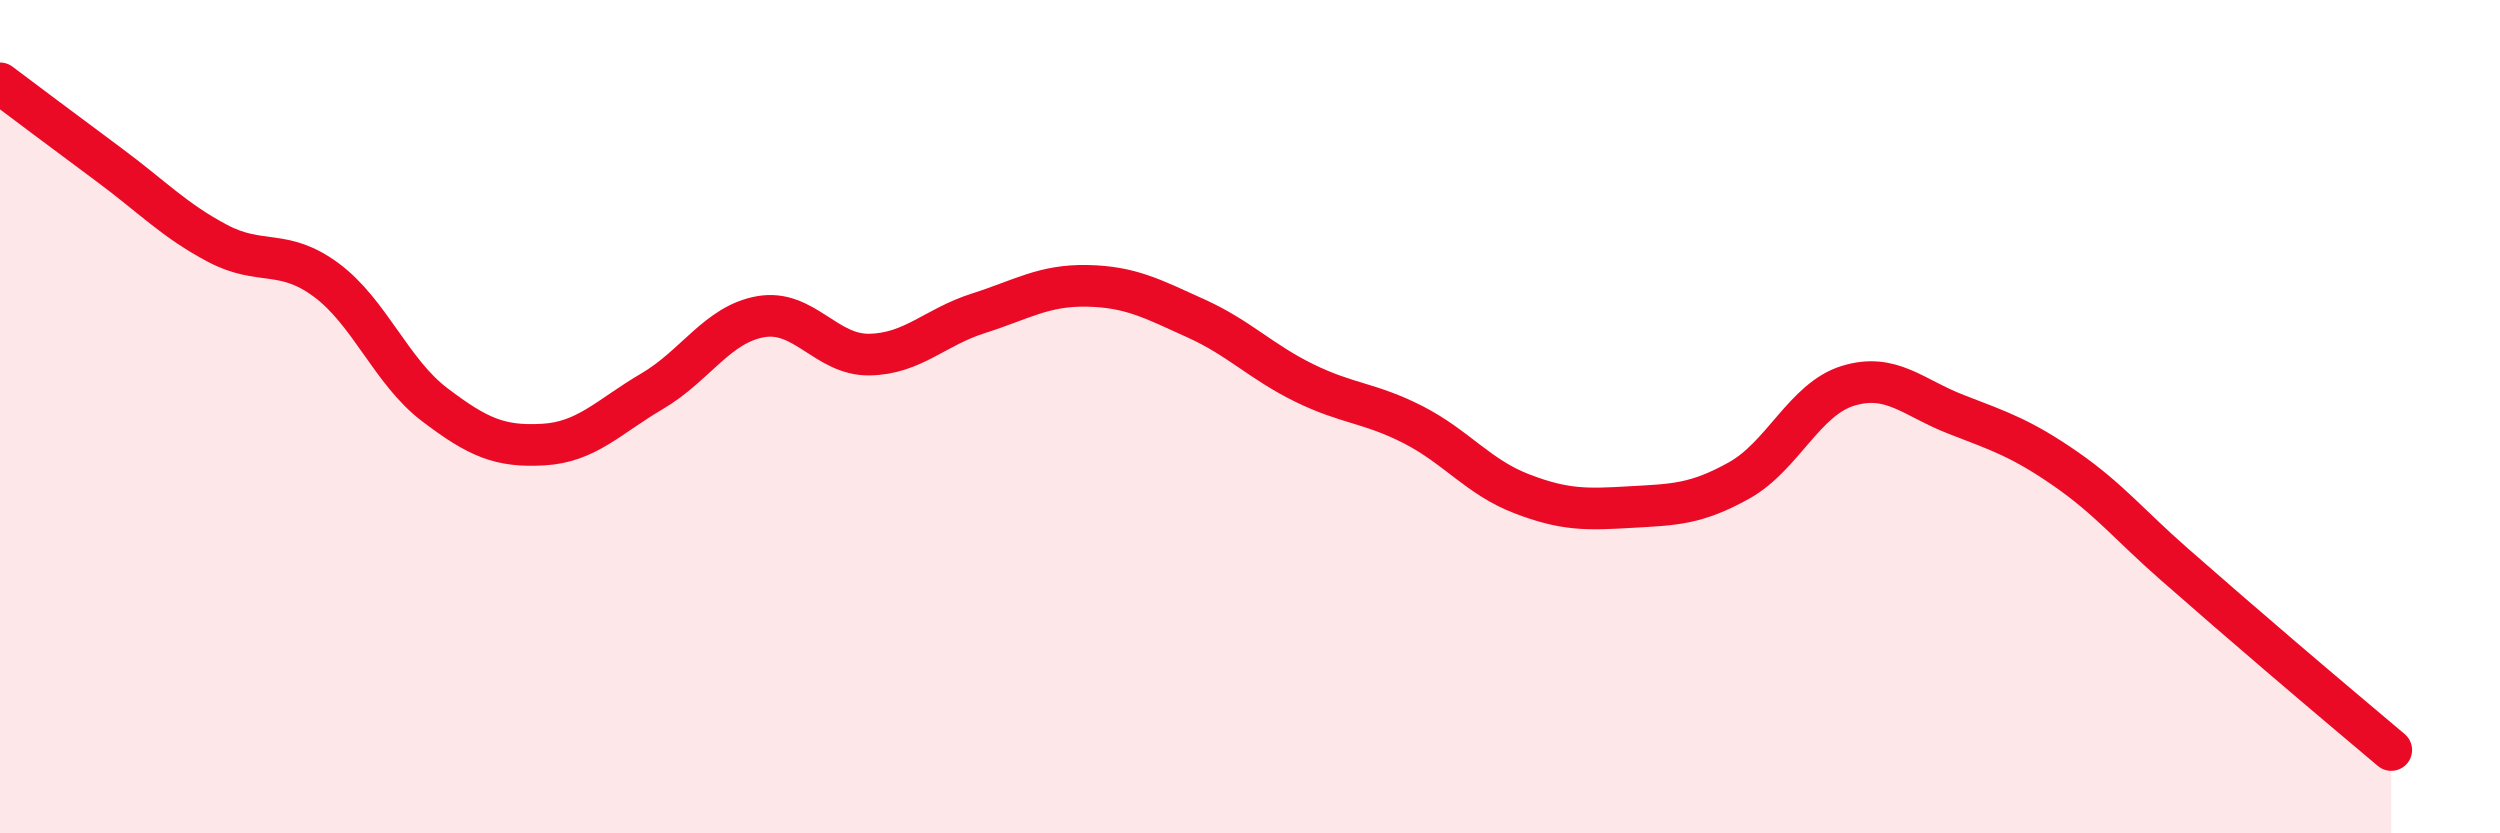
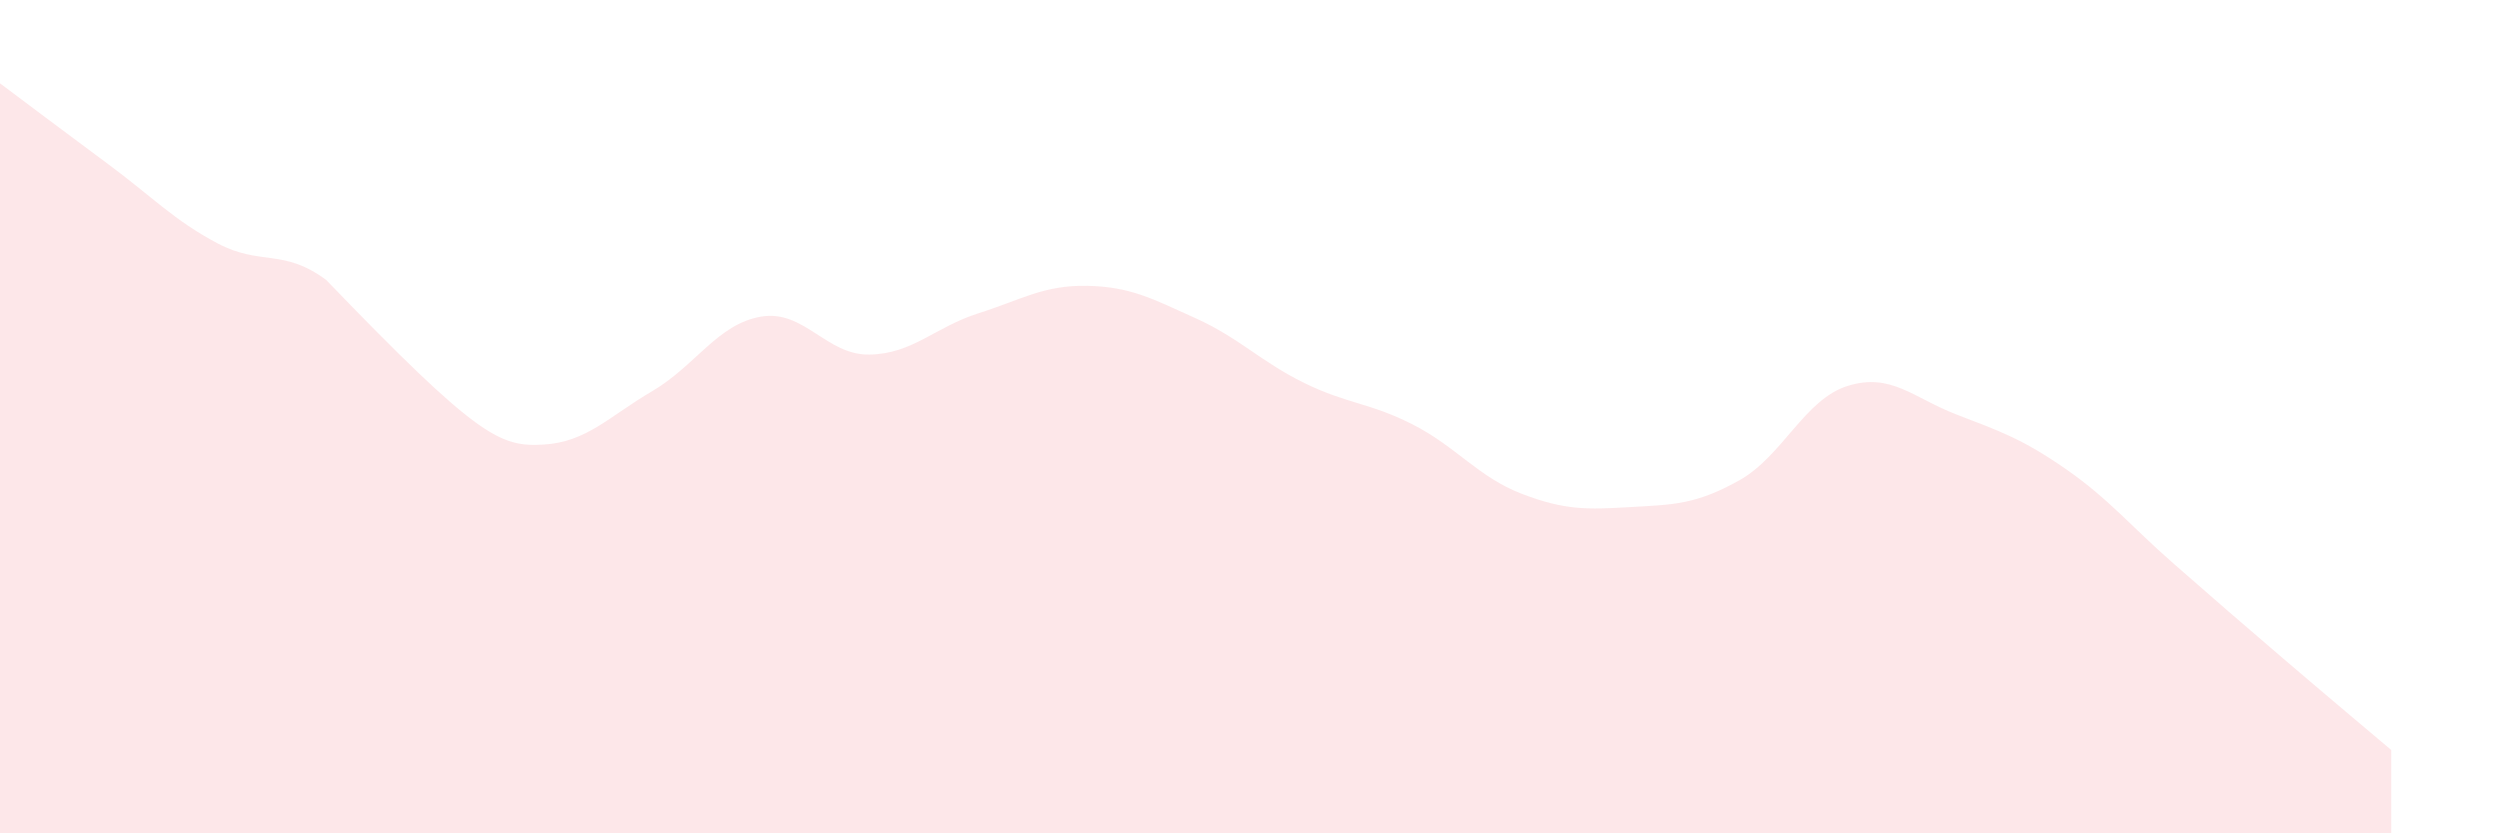
<svg xmlns="http://www.w3.org/2000/svg" width="60" height="20" viewBox="0 0 60 20">
-   <path d="M 0,2 C 0.52,2.39 1.57,3.18 2.61,3.95 C 3.65,4.72 4.18,5.29 5.22,5.84 C 6.26,6.39 6.79,5.95 7.83,6.72 C 8.87,7.49 9.39,8.92 10.43,9.71 C 11.47,10.5 12,10.73 13.04,10.67 C 14.08,10.61 14.61,10 15.65,9.39 C 16.69,8.78 17.22,7.78 18.26,7.6 C 19.3,7.42 19.83,8.53 20.87,8.51 C 21.91,8.49 22.44,7.85 23.48,7.52 C 24.52,7.19 25.05,6.84 26.09,6.86 C 27.13,6.88 27.66,7.17 28.7,7.64 C 29.74,8.11 30.26,8.68 31.3,9.19 C 32.34,9.7 32.87,9.66 33.91,10.19 C 34.95,10.72 35.48,11.45 36.52,11.85 C 37.56,12.25 38.09,12.23 39.13,12.17 C 40.17,12.11 40.7,12.11 41.74,11.53 C 42.78,10.95 43.31,9.58 44.35,9.26 C 45.39,8.94 45.92,9.55 46.96,9.95 C 48,10.35 48.53,10.53 49.57,11.25 C 50.61,11.97 51.13,12.62 52.17,13.53 C 53.21,14.44 53.74,14.9 54.78,15.79 C 55.82,16.68 56.87,17.56 57.39,18L57.39 20L0 20Z" fill="#EB0A25" opacity="0.1" stroke-linecap="round" stroke-linejoin="round" />
-   <path d="M 0,2 C 0.52,2.39 1.57,3.18 2.61,3.95 C 3.65,4.72 4.18,5.29 5.22,5.84 C 6.26,6.39 6.79,5.95 7.83,6.72 C 8.87,7.49 9.39,8.92 10.43,9.71 C 11.47,10.5 12,10.73 13.04,10.67 C 14.08,10.61 14.61,10 15.65,9.39 C 16.69,8.78 17.22,7.78 18.26,7.6 C 19.3,7.42 19.83,8.53 20.87,8.51 C 21.91,8.49 22.44,7.85 23.48,7.52 C 24.52,7.19 25.05,6.84 26.09,6.86 C 27.13,6.88 27.66,7.17 28.7,7.64 C 29.74,8.11 30.26,8.68 31.3,9.19 C 32.34,9.7 32.87,9.66 33.91,10.19 C 34.95,10.72 35.48,11.45 36.52,11.85 C 37.56,12.25 38.09,12.23 39.13,12.17 C 40.17,12.11 40.7,12.11 41.74,11.53 C 42.78,10.95 43.31,9.58 44.35,9.26 C 45.39,8.94 45.92,9.55 46.96,9.95 C 48,10.35 48.53,10.53 49.57,11.25 C 50.61,11.97 51.13,12.62 52.17,13.53 C 53.21,14.44 53.74,14.9 54.78,15.79 C 55.82,16.68 56.87,17.56 57.39,18" stroke="#EB0A25" stroke-width="1" fill="none" stroke-linecap="round" stroke-linejoin="round" />
+   <path d="M 0,2 C 0.52,2.39 1.57,3.18 2.61,3.95 C 3.65,4.72 4.18,5.29 5.22,5.84 C 6.26,6.39 6.79,5.95 7.83,6.72 C 11.47,10.5 12,10.73 13.04,10.67 C 14.08,10.61 14.61,10 15.65,9.39 C 16.69,8.78 17.22,7.78 18.26,7.6 C 19.3,7.42 19.83,8.53 20.87,8.51 C 21.91,8.49 22.44,7.85 23.48,7.52 C 24.52,7.19 25.05,6.84 26.09,6.86 C 27.13,6.88 27.66,7.17 28.7,7.64 C 29.74,8.11 30.26,8.68 31.3,9.19 C 32.34,9.7 32.87,9.66 33.91,10.19 C 34.95,10.72 35.48,11.45 36.52,11.85 C 37.56,12.25 38.09,12.23 39.13,12.17 C 40.17,12.11 40.7,12.11 41.74,11.53 C 42.78,10.95 43.31,9.58 44.35,9.26 C 45.39,8.94 45.92,9.55 46.96,9.95 C 48,10.35 48.53,10.53 49.57,11.25 C 50.61,11.97 51.13,12.62 52.17,13.53 C 53.21,14.44 53.74,14.9 54.78,15.79 C 55.82,16.68 56.87,17.56 57.39,18L57.39 20L0 20Z" fill="#EB0A25" opacity="0.1" stroke-linecap="round" stroke-linejoin="round" />
</svg>